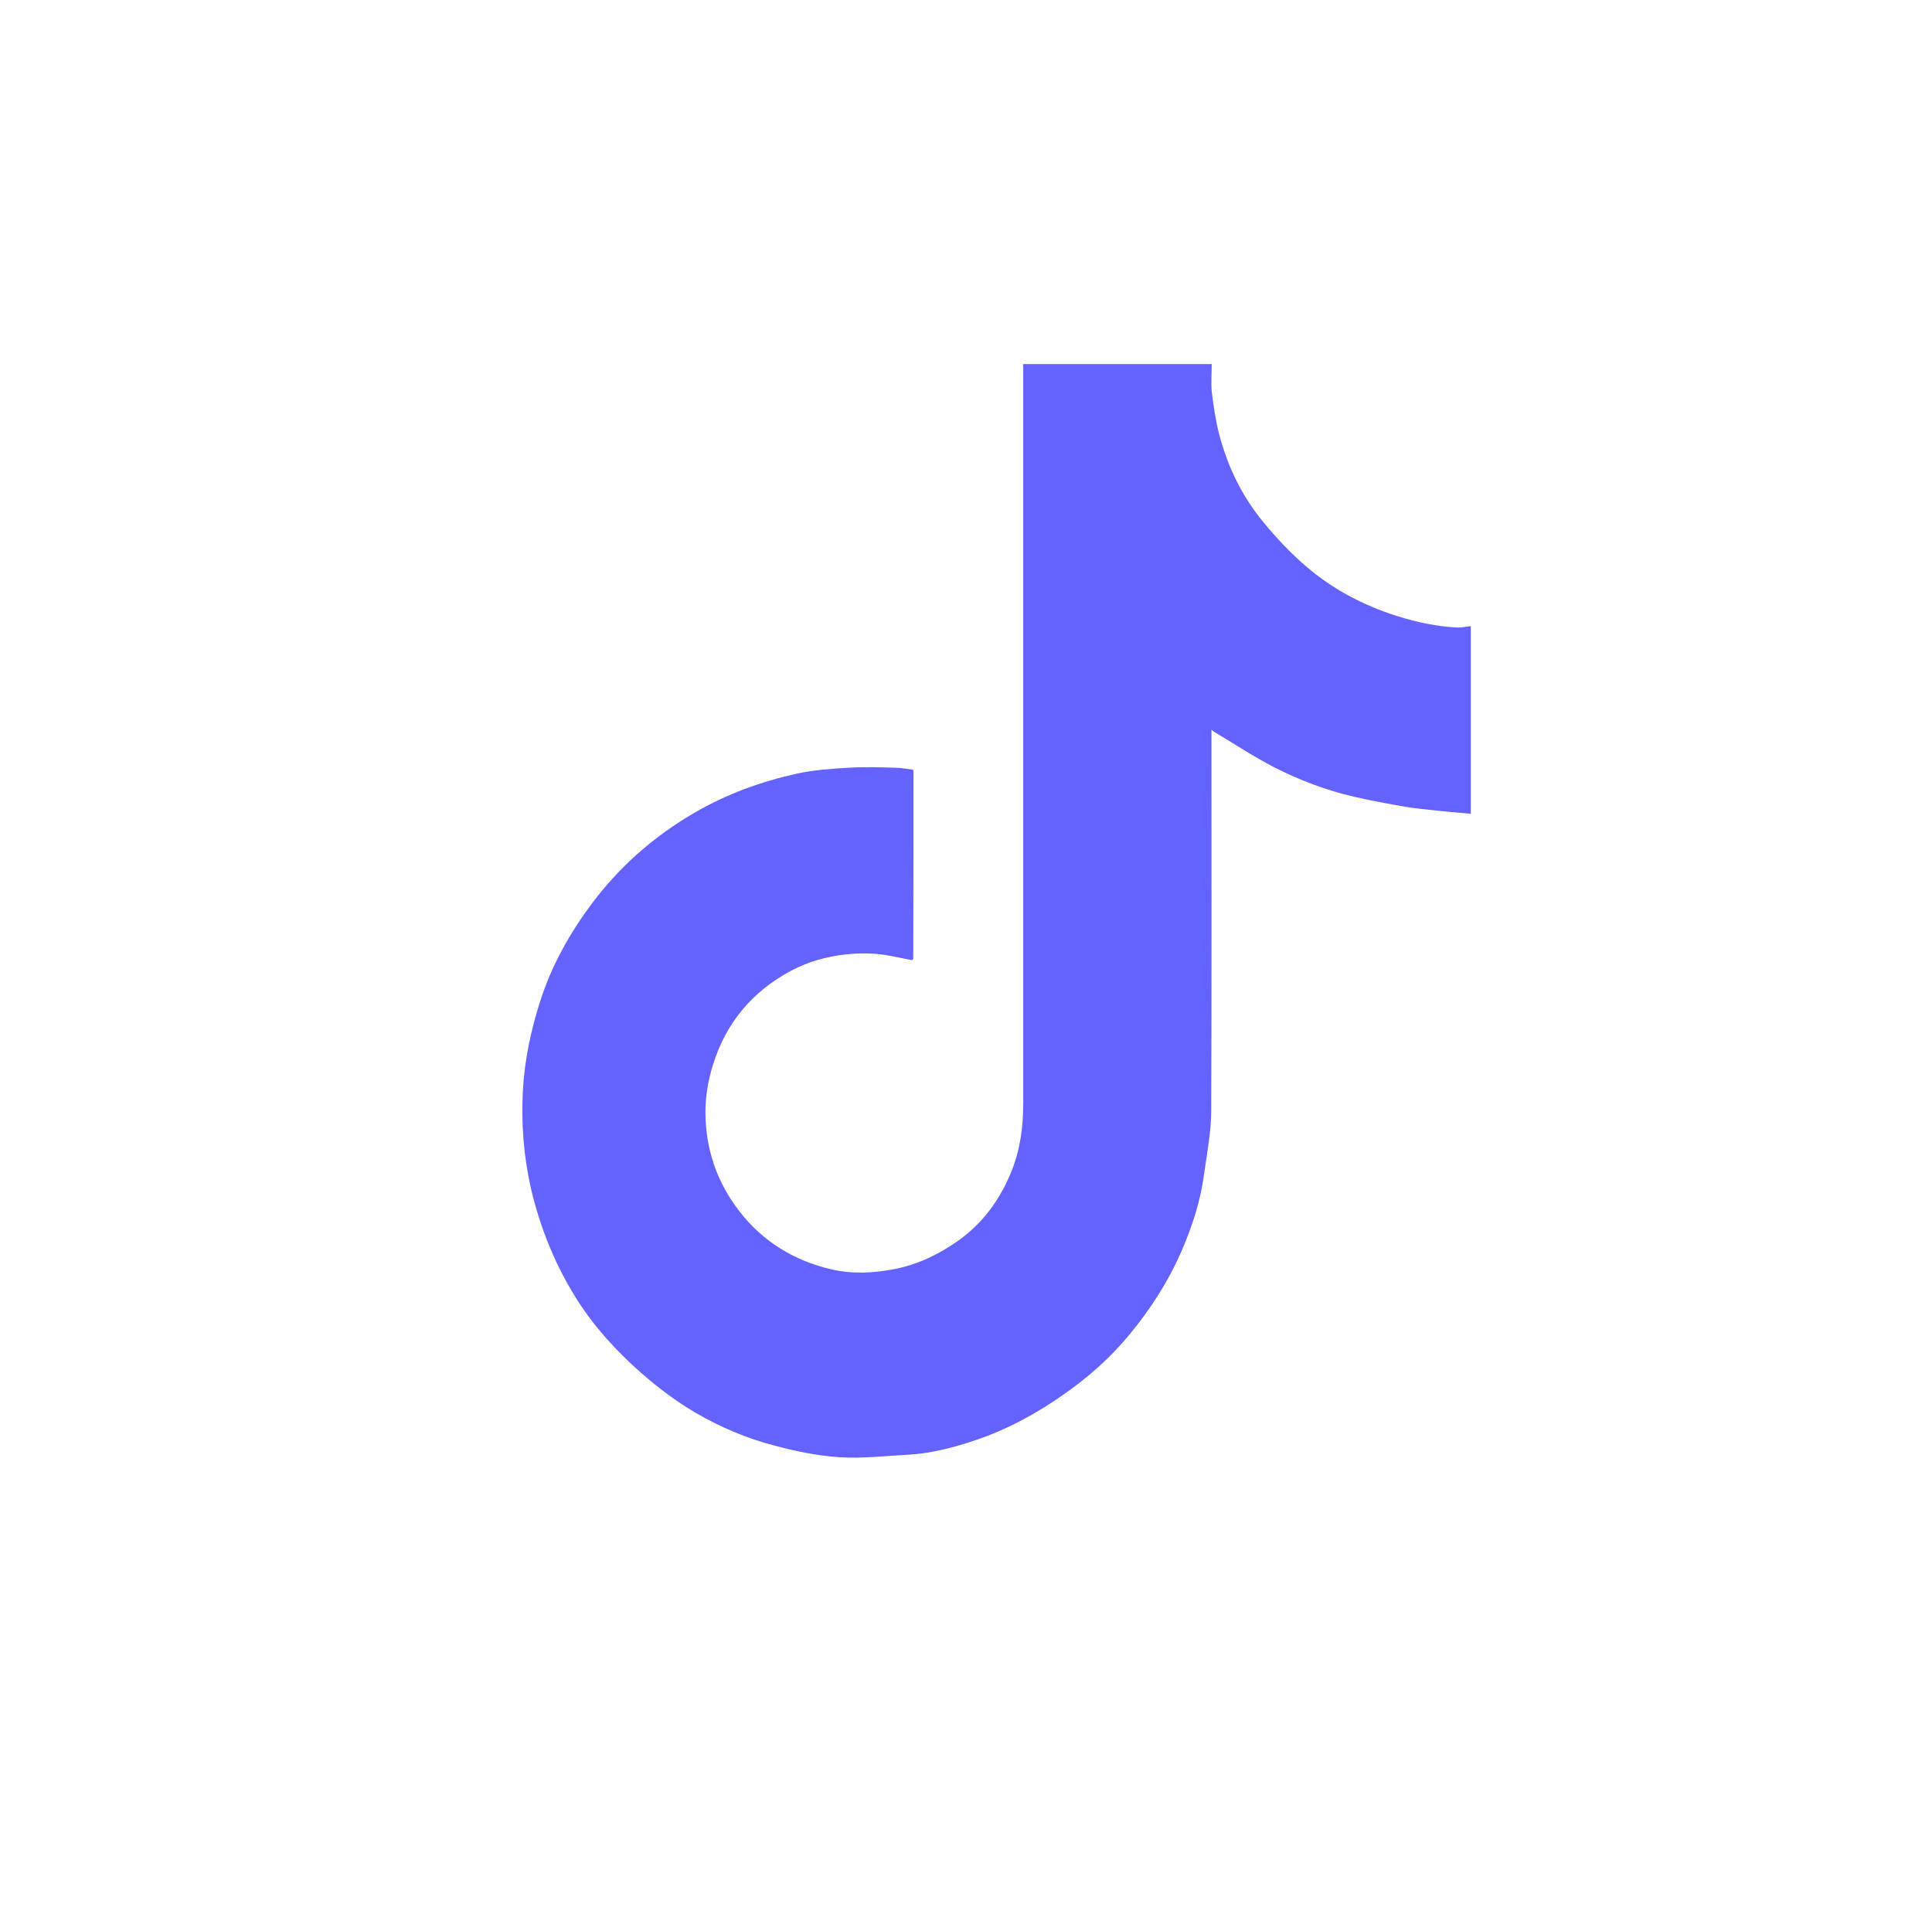
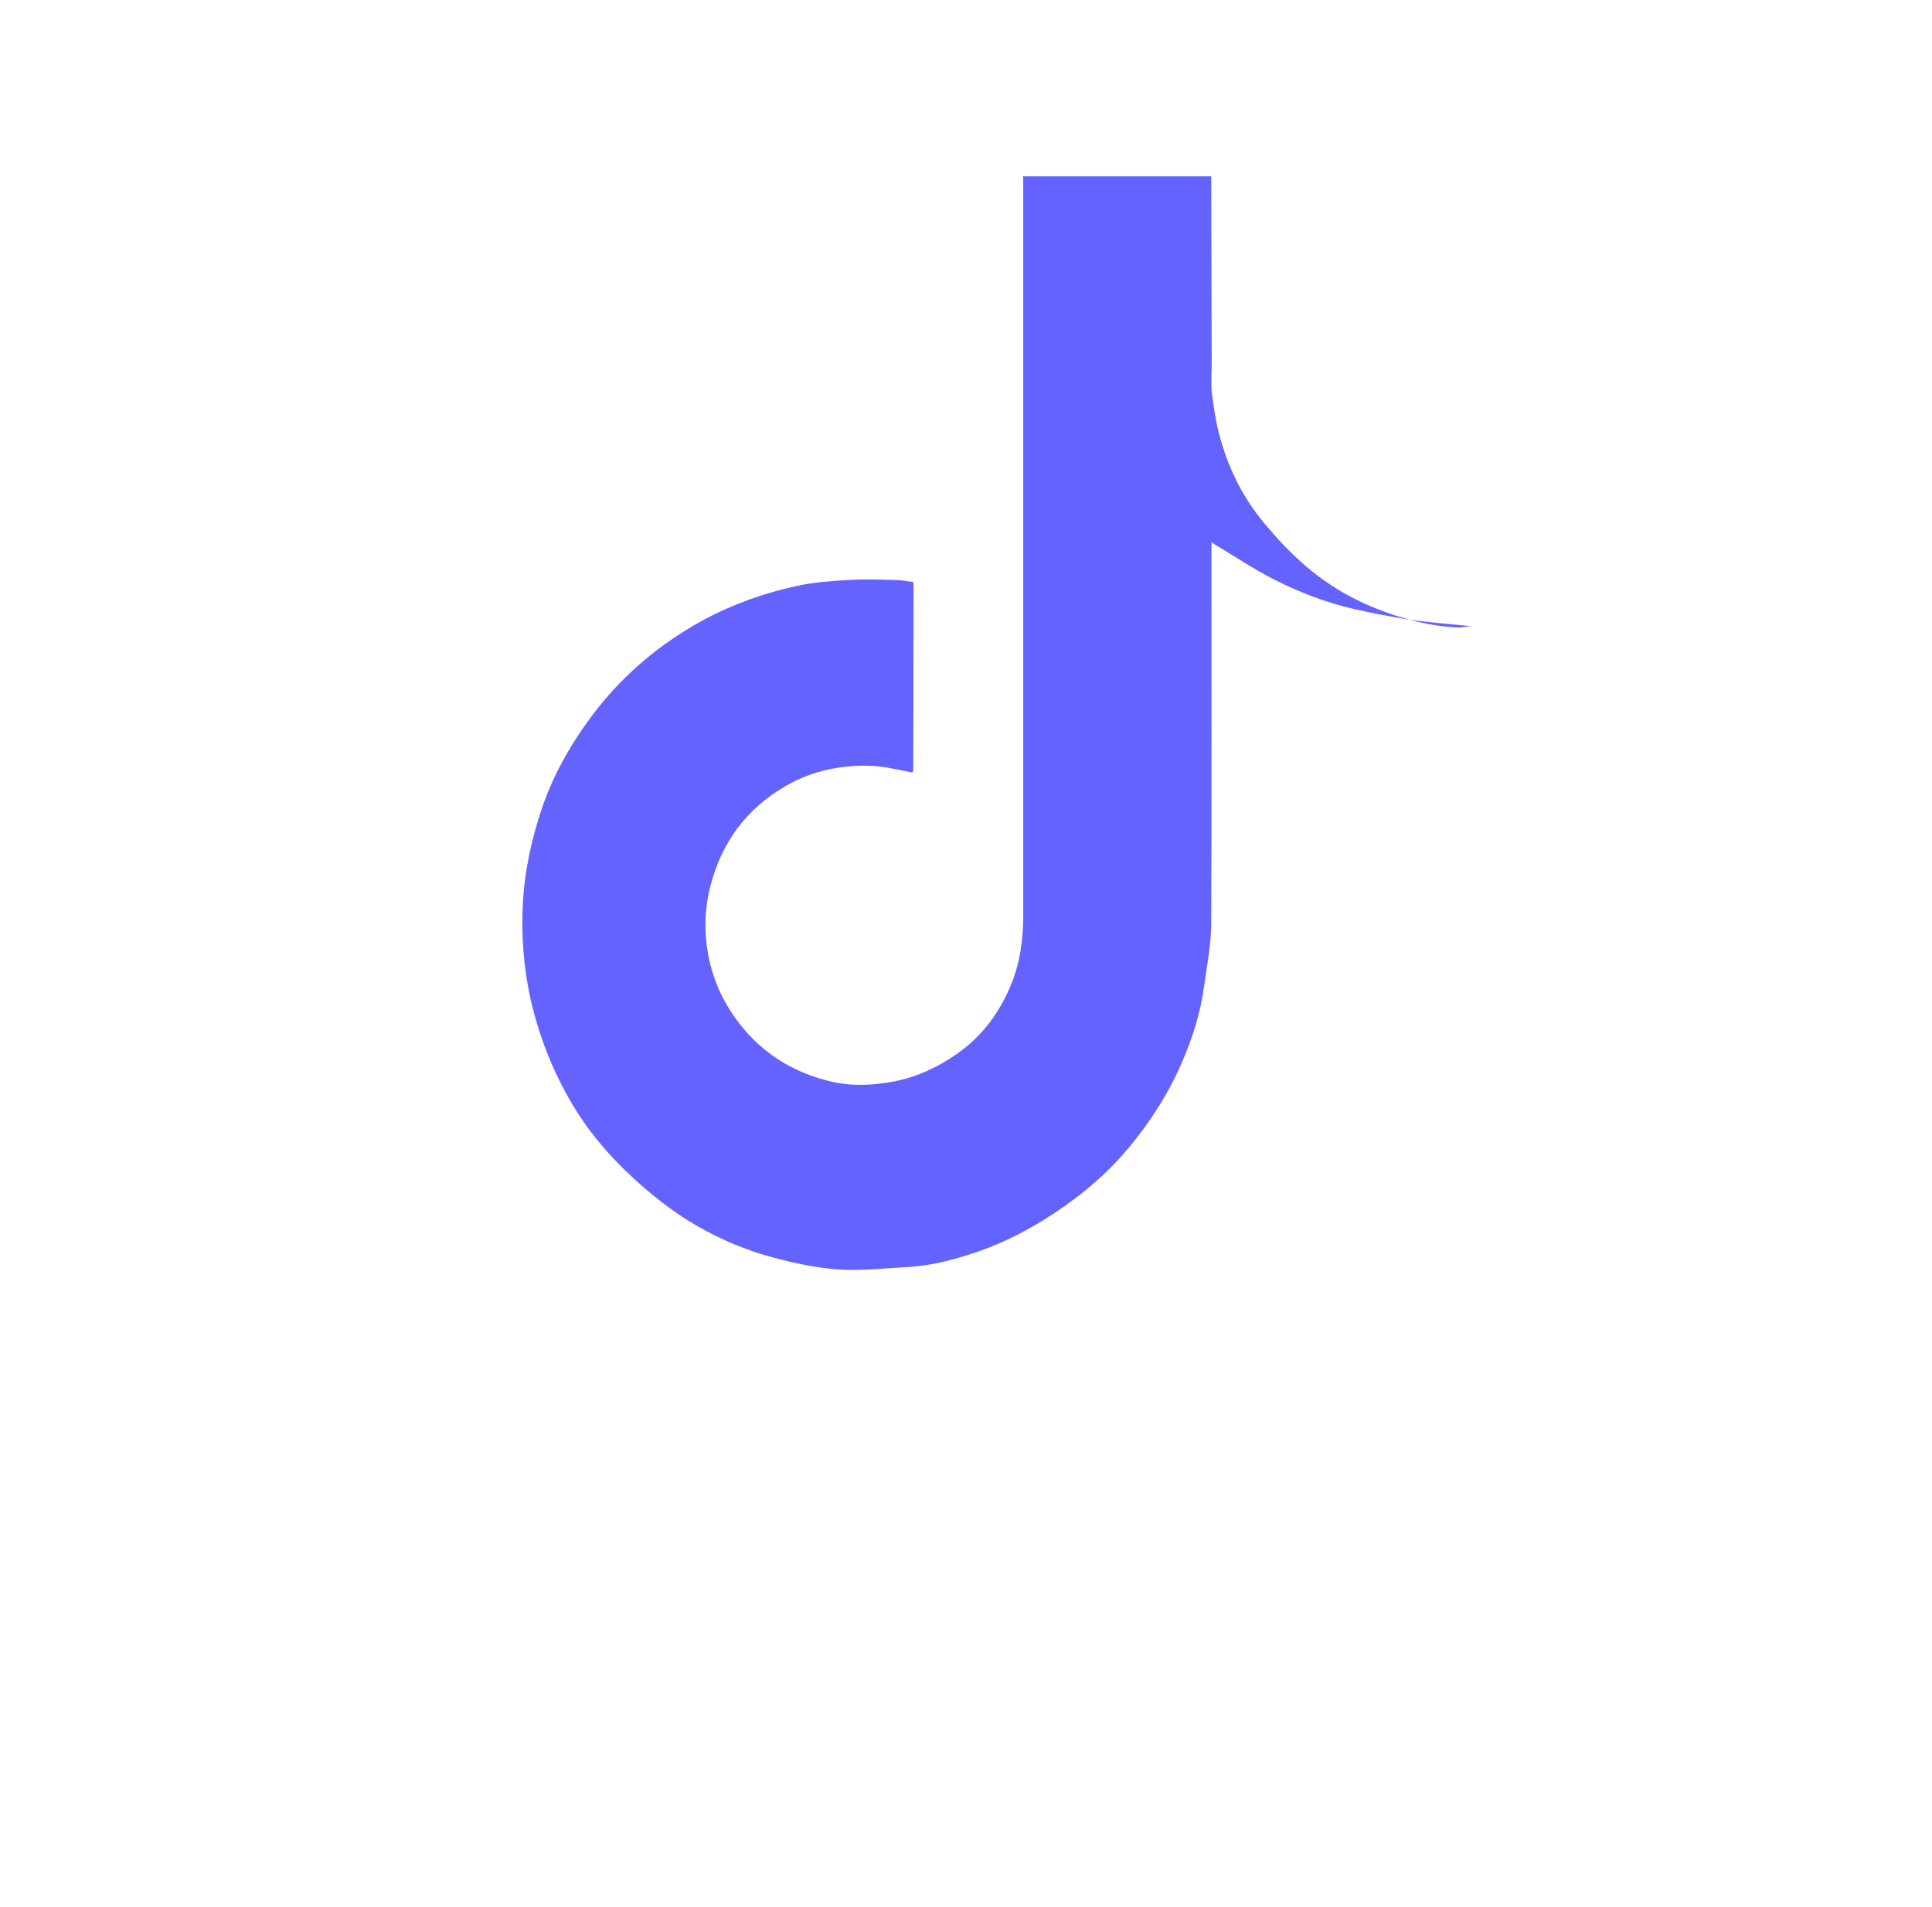
<svg xmlns="http://www.w3.org/2000/svg" id="Layer_1" data-name="Layer 1" viewBox="0 0 78 77">
  <defs>
    <style>
      .cls-1 {
        fill: #6563ff;
        stroke-width: 0px;
      }
    </style>
  </defs>
-   <path class="cls-1" d="m48.92,14.68c0,.37-.03.75,0,1.12.07.57.15,1.14.29,1.69.34,1.33.93,2.55,1.81,3.61.52.63,1.08,1.23,1.7,1.76,1.08.93,2.33,1.59,3.7,2.02.8.25,1.6.42,2.44.46.17,0,.34-.04.52-.06v7.58c-.53-.05-1.04-.09-1.56-.15-.35-.04-.71-.07-1.06-.13-.7-.12-1.4-.25-2.1-.41-1.12-.26-2.2-.67-3.22-1.19-.84-.43-1.63-.96-2.44-1.44-.03-.02-.05-.04-.09-.08,0,.06,0,.09,0,.13,0,.11,0,.22,0,.32,0,4.98.01,9.95-.01,14.93,0,.86-.17,1.72-.29,2.58-.14,1.05-.46,2.05-.88,3.03-.54,1.26-1.27,2.4-2.14,3.45-.76.92-1.64,1.7-2.61,2.38-1.13.8-2.33,1.45-3.65,1.89-.87.29-1.76.52-2.68.57-.92.05-1.85.16-2.77.1-.88-.06-1.76-.24-2.61-.47-1.12-.29-2.18-.74-3.18-1.32-.79-.46-1.51-1.01-2.2-1.61-.99-.87-1.87-1.83-2.58-2.94-.88-1.39-1.49-2.88-1.87-4.49-.3-1.32-.4-2.64-.33-3.98.07-1.25.33-2.47.72-3.67.46-1.41,1.18-2.69,2.06-3.87,1.13-1.51,2.52-2.73,4.16-3.68,1.29-.75,2.67-1.25,4.11-1.57.68-.15,1.39-.2,2.09-.24.64-.04,1.28-.02,1.91,0,.23,0,.46.05.7.08,0,0,.02.02.02.04,0,2.53,0,5.06-.01,7.6-.02.02-.03.03-.05.05-.27-.05-.53-.11-.8-.16-.63-.13-1.26-.14-1.9-.07-.77.09-1.49.29-2.17.65-1.58.84-2.65,2.12-3.17,3.82-.19.6-.3,1.26-.3,1.89,0,1.48.46,2.84,1.38,4.02.95,1.22,2.2,1.98,3.69,2.33.85.2,1.71.16,2.58-.01.94-.19,1.77-.59,2.55-1.14,1-.71,1.69-1.66,2.15-2.79.36-.89.48-1.81.48-2.76,0-9.89,0-19.78,0-29.67,0-.06,0-.12-.01-.18,2.53,0,5.06,0,7.6,0Z" />
+   <path class="cls-1" d="m48.92,14.68c0,.37-.03.75,0,1.12.07.57.15,1.14.29,1.69.34,1.33.93,2.55,1.81,3.61.52.63,1.08,1.23,1.7,1.76,1.08.93,2.33,1.59,3.7,2.02.8.25,1.6.42,2.44.46.17,0,.34-.04.52-.06c-.53-.05-1.04-.09-1.56-.15-.35-.04-.71-.07-1.06-.13-.7-.12-1.4-.25-2.1-.41-1.12-.26-2.2-.67-3.22-1.19-.84-.43-1.63-.96-2.44-1.44-.03-.02-.05-.04-.09-.08,0,.06,0,.09,0,.13,0,.11,0,.22,0,.32,0,4.98.01,9.95-.01,14.93,0,.86-.17,1.72-.29,2.58-.14,1.05-.46,2.05-.88,3.03-.54,1.26-1.27,2.4-2.14,3.45-.76.92-1.64,1.7-2.61,2.38-1.13.8-2.33,1.45-3.65,1.89-.87.29-1.76.52-2.68.57-.92.05-1.85.16-2.77.1-.88-.06-1.76-.24-2.61-.47-1.12-.29-2.18-.74-3.18-1.32-.79-.46-1.51-1.01-2.2-1.61-.99-.87-1.87-1.83-2.58-2.94-.88-1.39-1.49-2.88-1.87-4.49-.3-1.32-.4-2.64-.33-3.98.07-1.25.33-2.47.72-3.67.46-1.41,1.18-2.69,2.06-3.87,1.13-1.51,2.52-2.73,4.16-3.68,1.29-.75,2.67-1.25,4.11-1.57.68-.15,1.39-.2,2.09-.24.64-.04,1.28-.02,1.91,0,.23,0,.46.05.7.08,0,0,.02.02.02.04,0,2.53,0,5.06-.01,7.6-.02.02-.03.03-.05.05-.27-.05-.53-.11-.8-.16-.63-.13-1.26-.14-1.9-.07-.77.09-1.49.29-2.17.65-1.58.84-2.65,2.12-3.17,3.82-.19.6-.3,1.26-.3,1.89,0,1.48.46,2.84,1.38,4.02.95,1.22,2.2,1.98,3.69,2.33.85.2,1.71.16,2.58-.01.94-.19,1.77-.59,2.55-1.14,1-.71,1.69-1.66,2.15-2.79.36-.89.48-1.81.48-2.76,0-9.89,0-19.78,0-29.67,0-.06,0-.12-.01-.18,2.53,0,5.06,0,7.6,0Z" />
</svg>